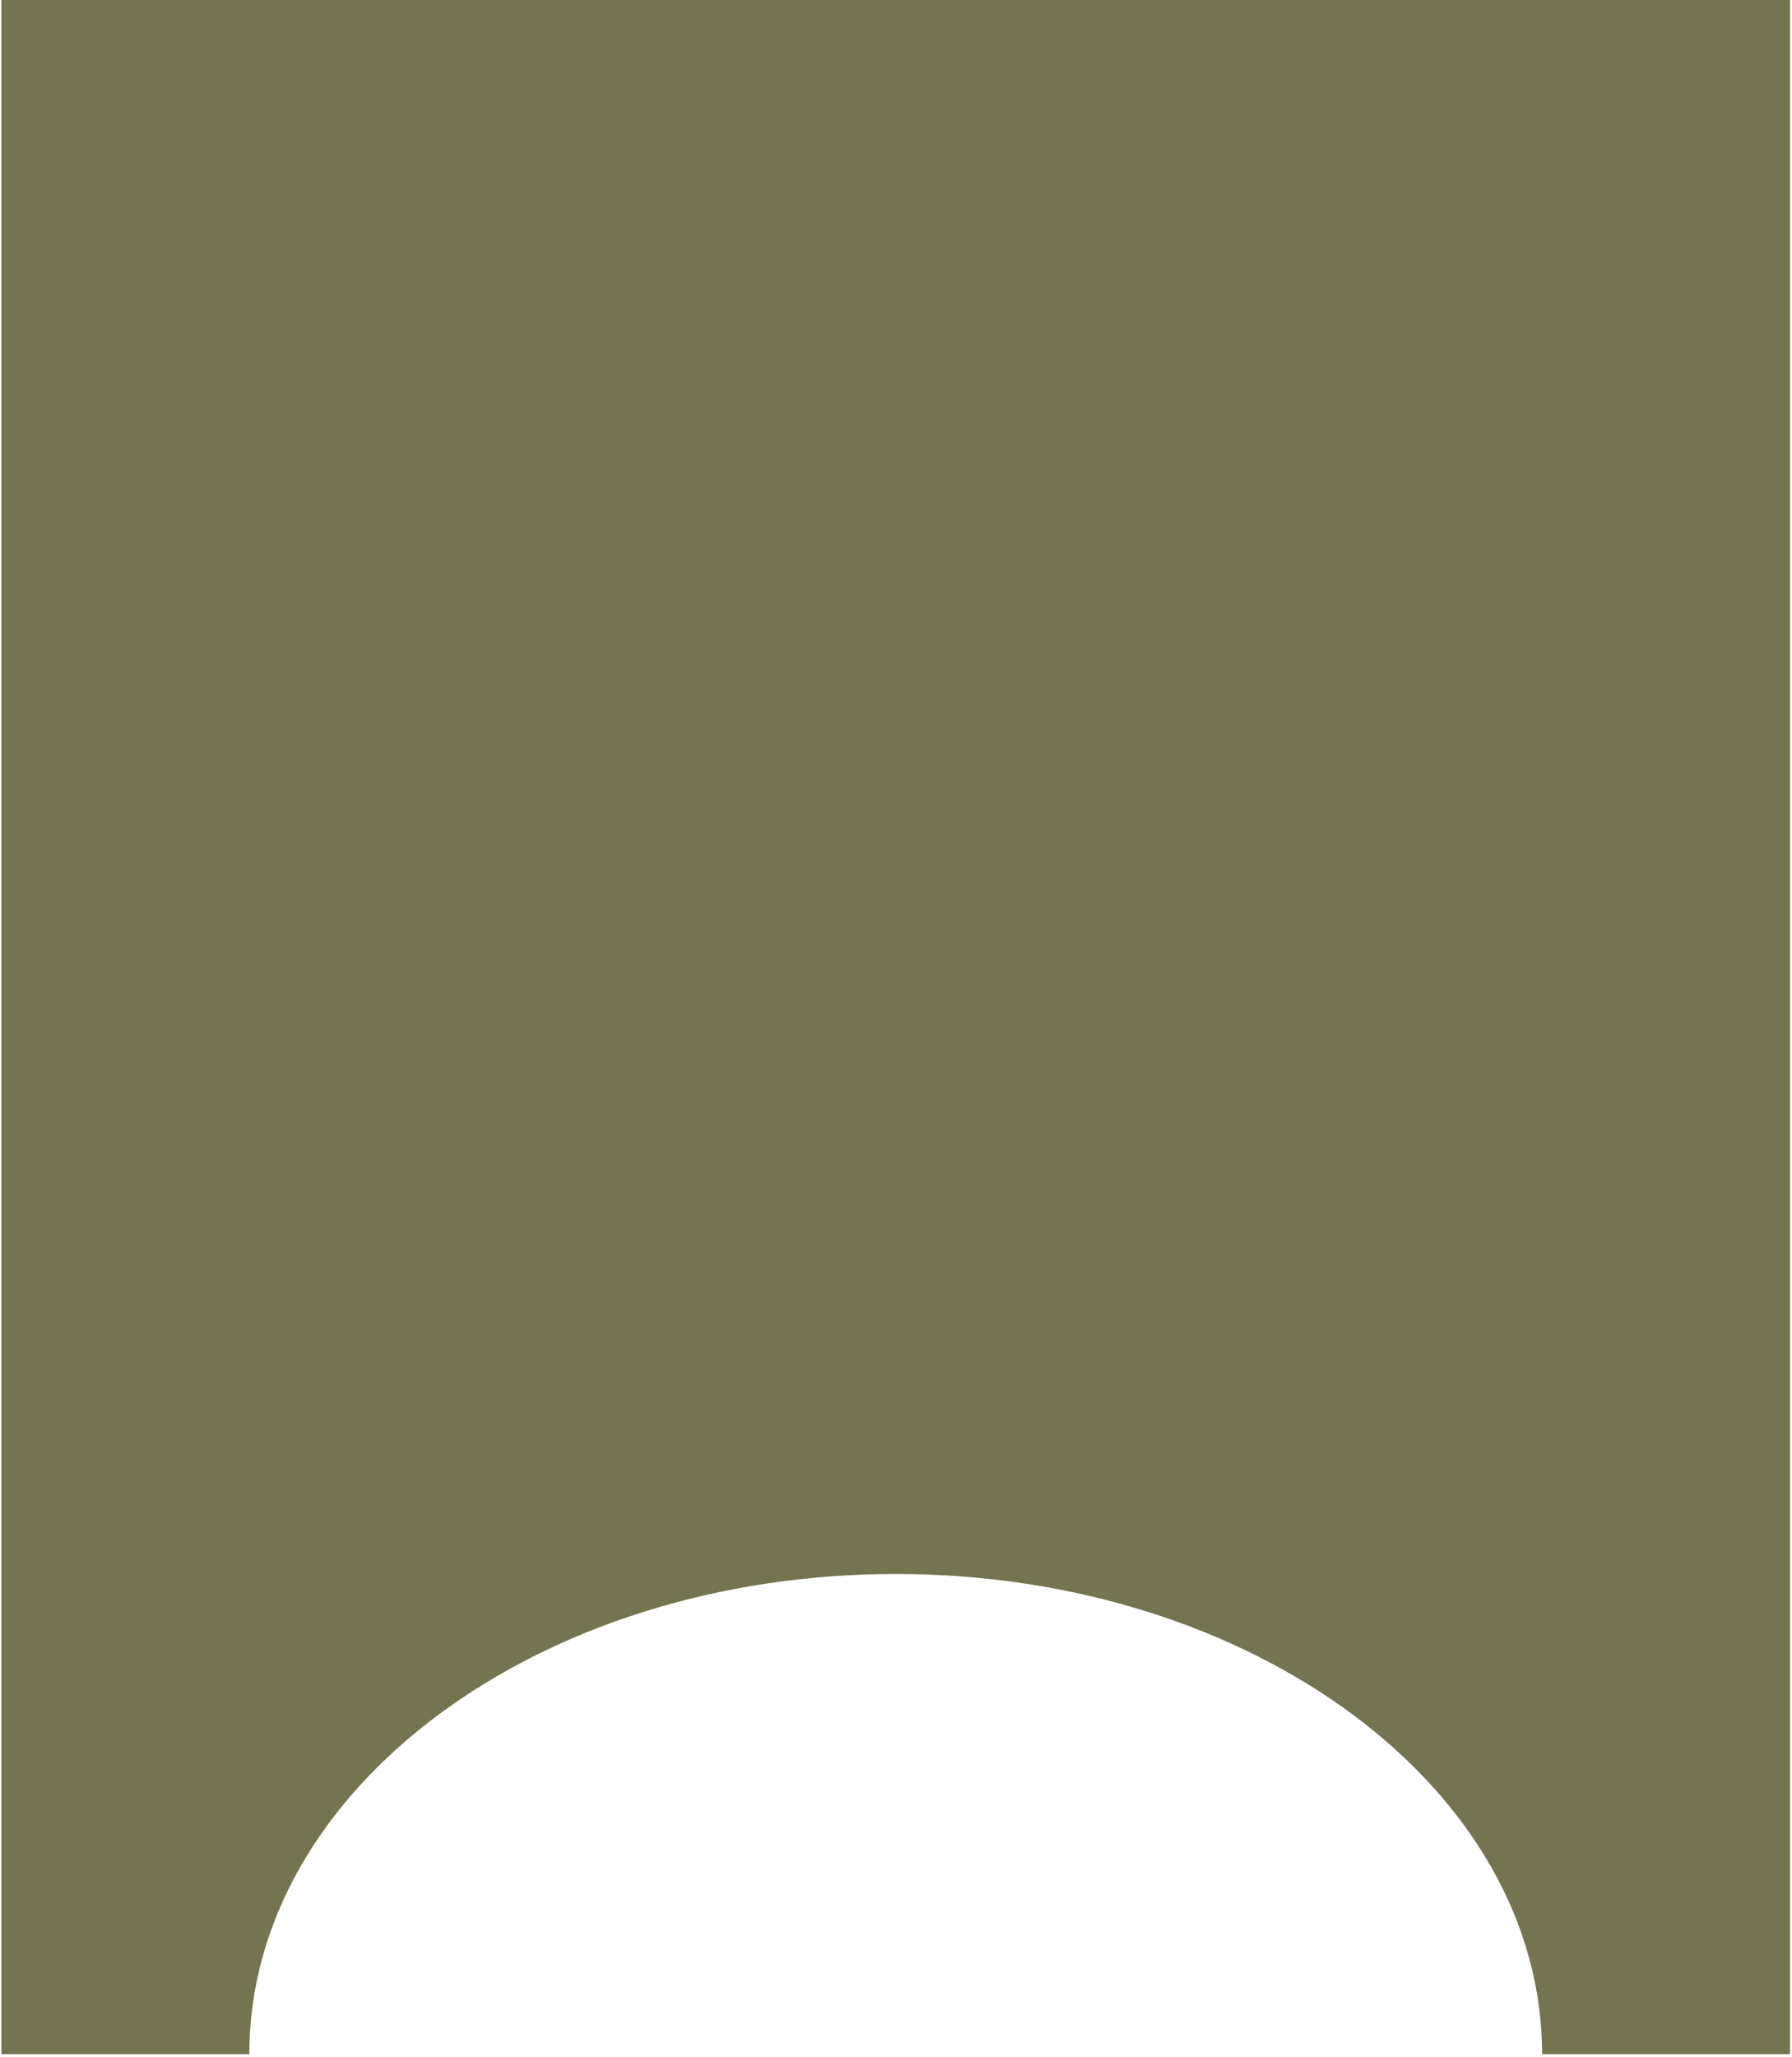
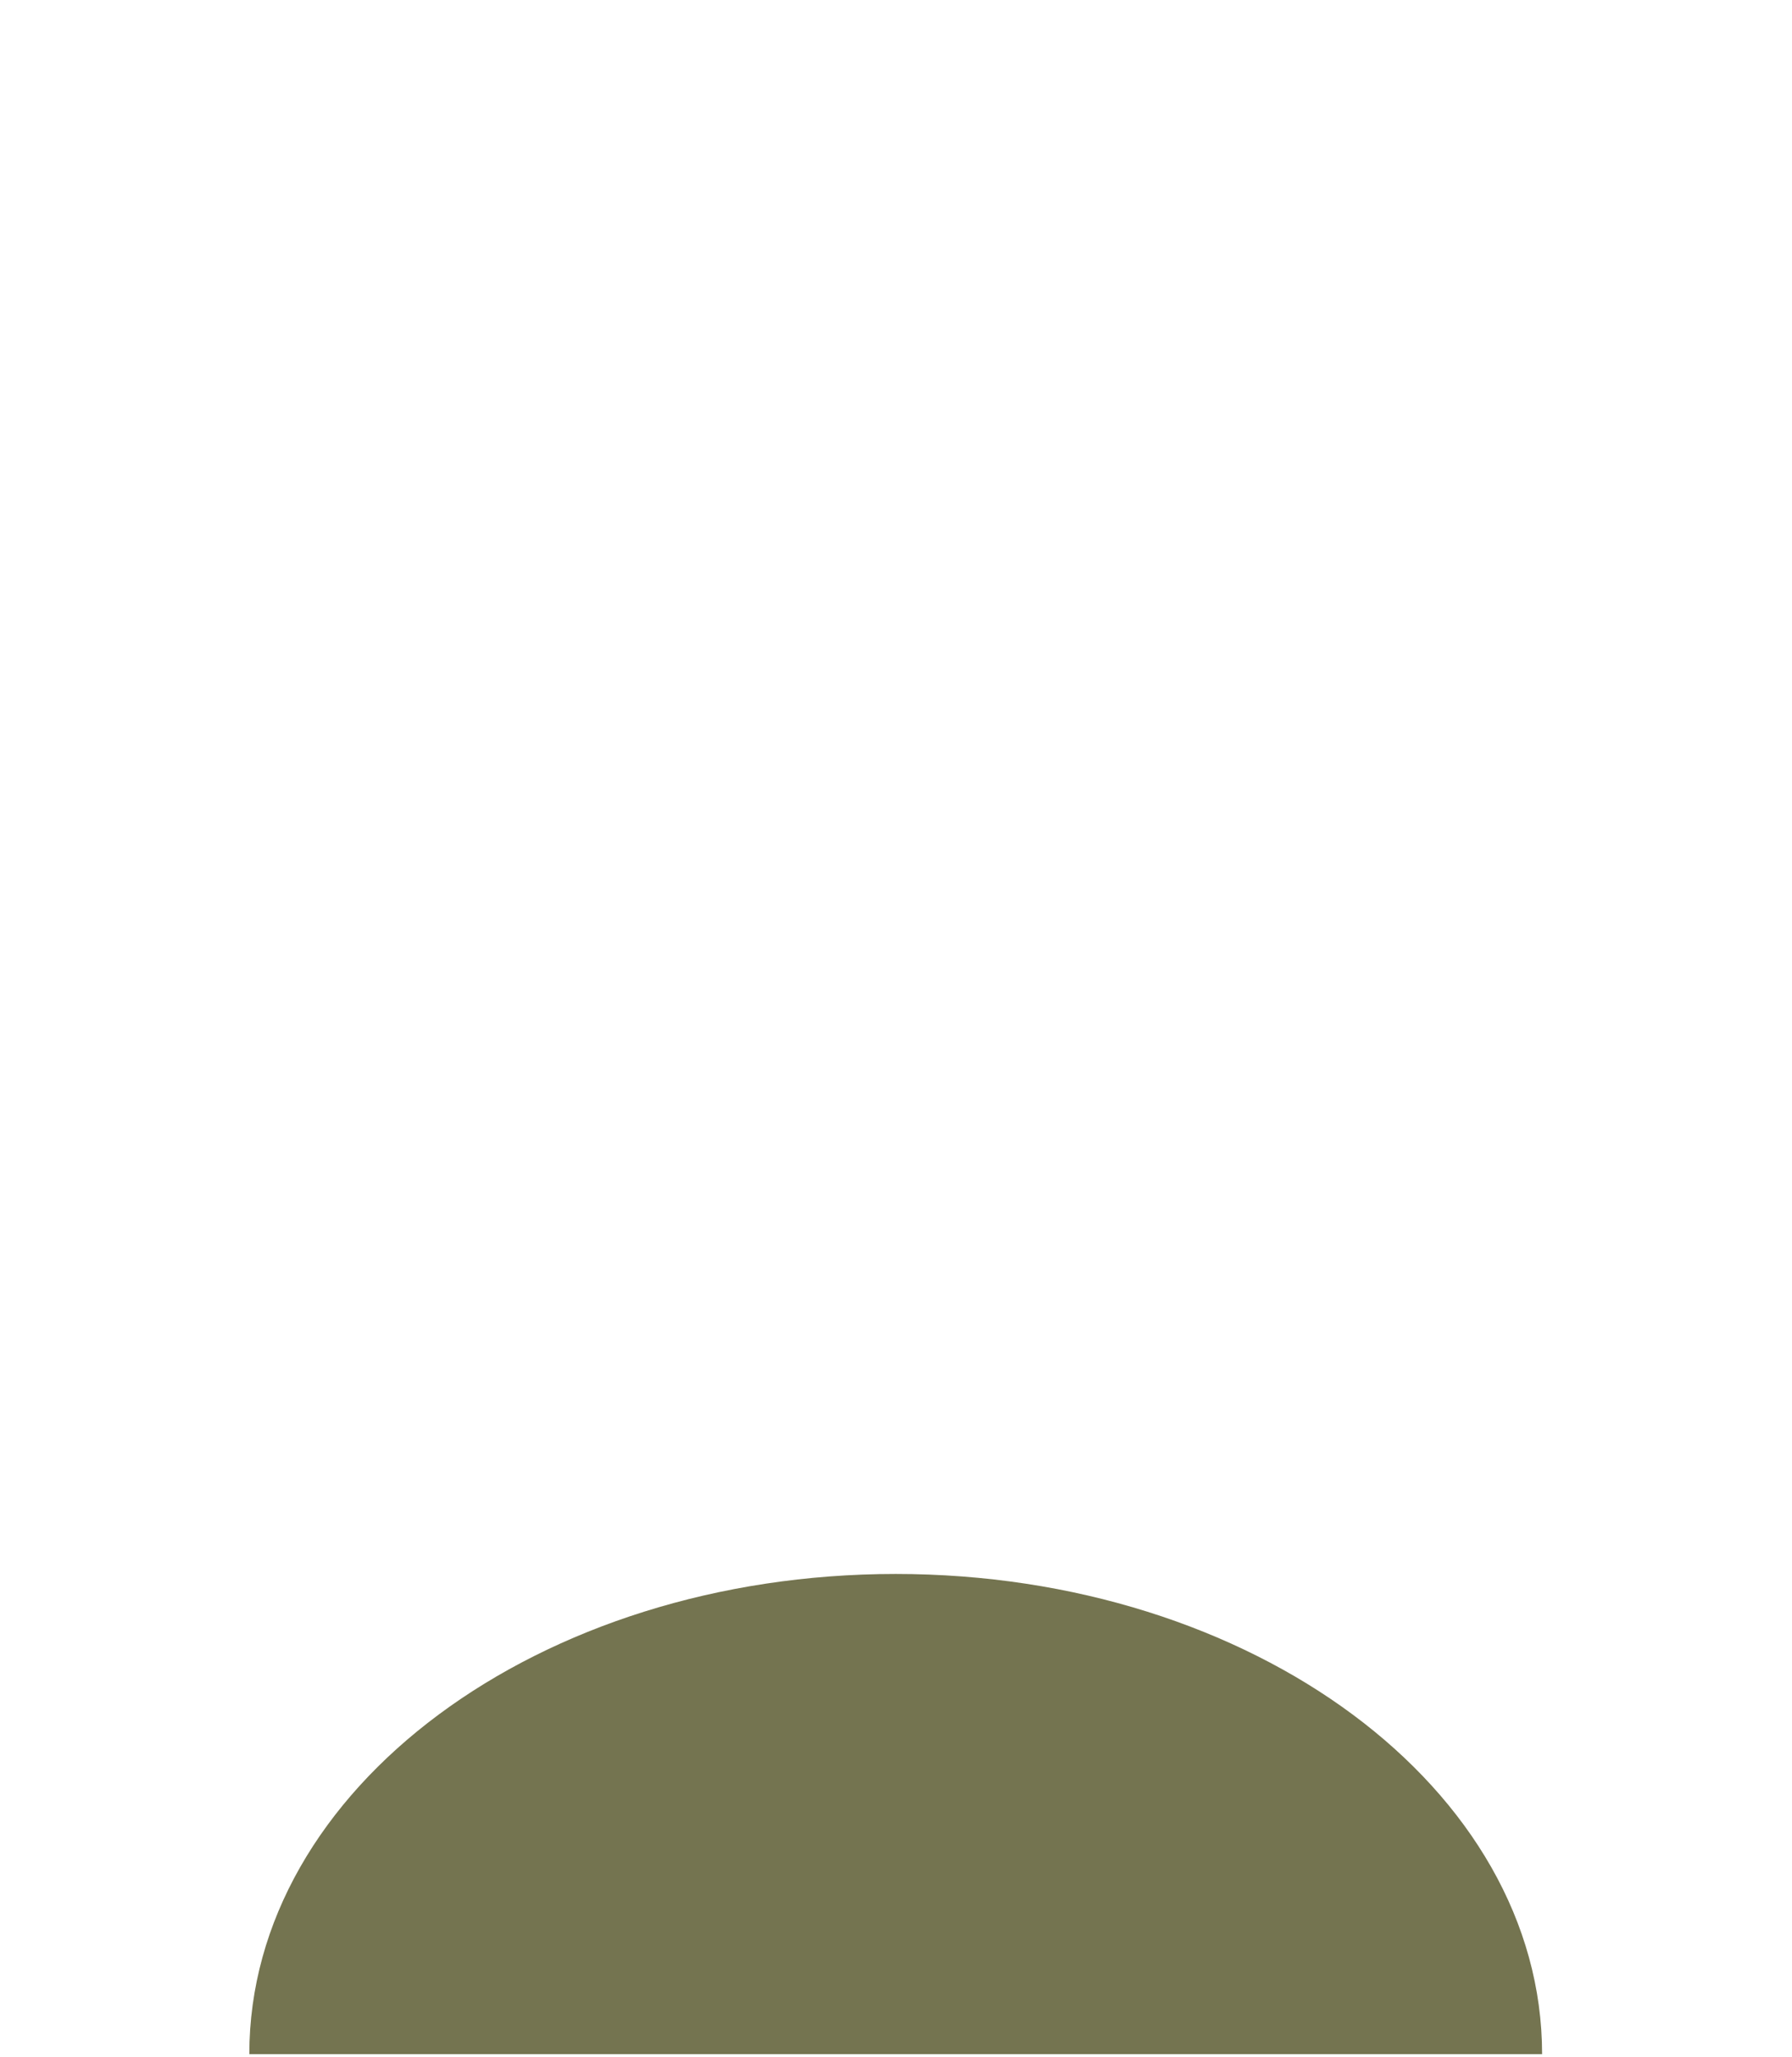
<svg xmlns="http://www.w3.org/2000/svg" width="61" height="70" viewBox="0 0 61 70" fill="none">
-   <path fill-rule="evenodd" clip-rule="evenodd" d="M60.933 0H0.047V69.906L8.487 69.906C8.487 60.881 18.338 53.565 30.49 53.565C42.642 53.565 52.493 60.881 52.493 69.906L60.933 69.906V0Z" fill="#747450" />
+   <path fill-rule="evenodd" clip-rule="evenodd" d="M60.933 0V69.906L8.487 69.906C8.487 60.881 18.338 53.565 30.49 53.565C42.642 53.565 52.493 60.881 52.493 69.906L60.933 69.906V0Z" fill="#747450" />
</svg>